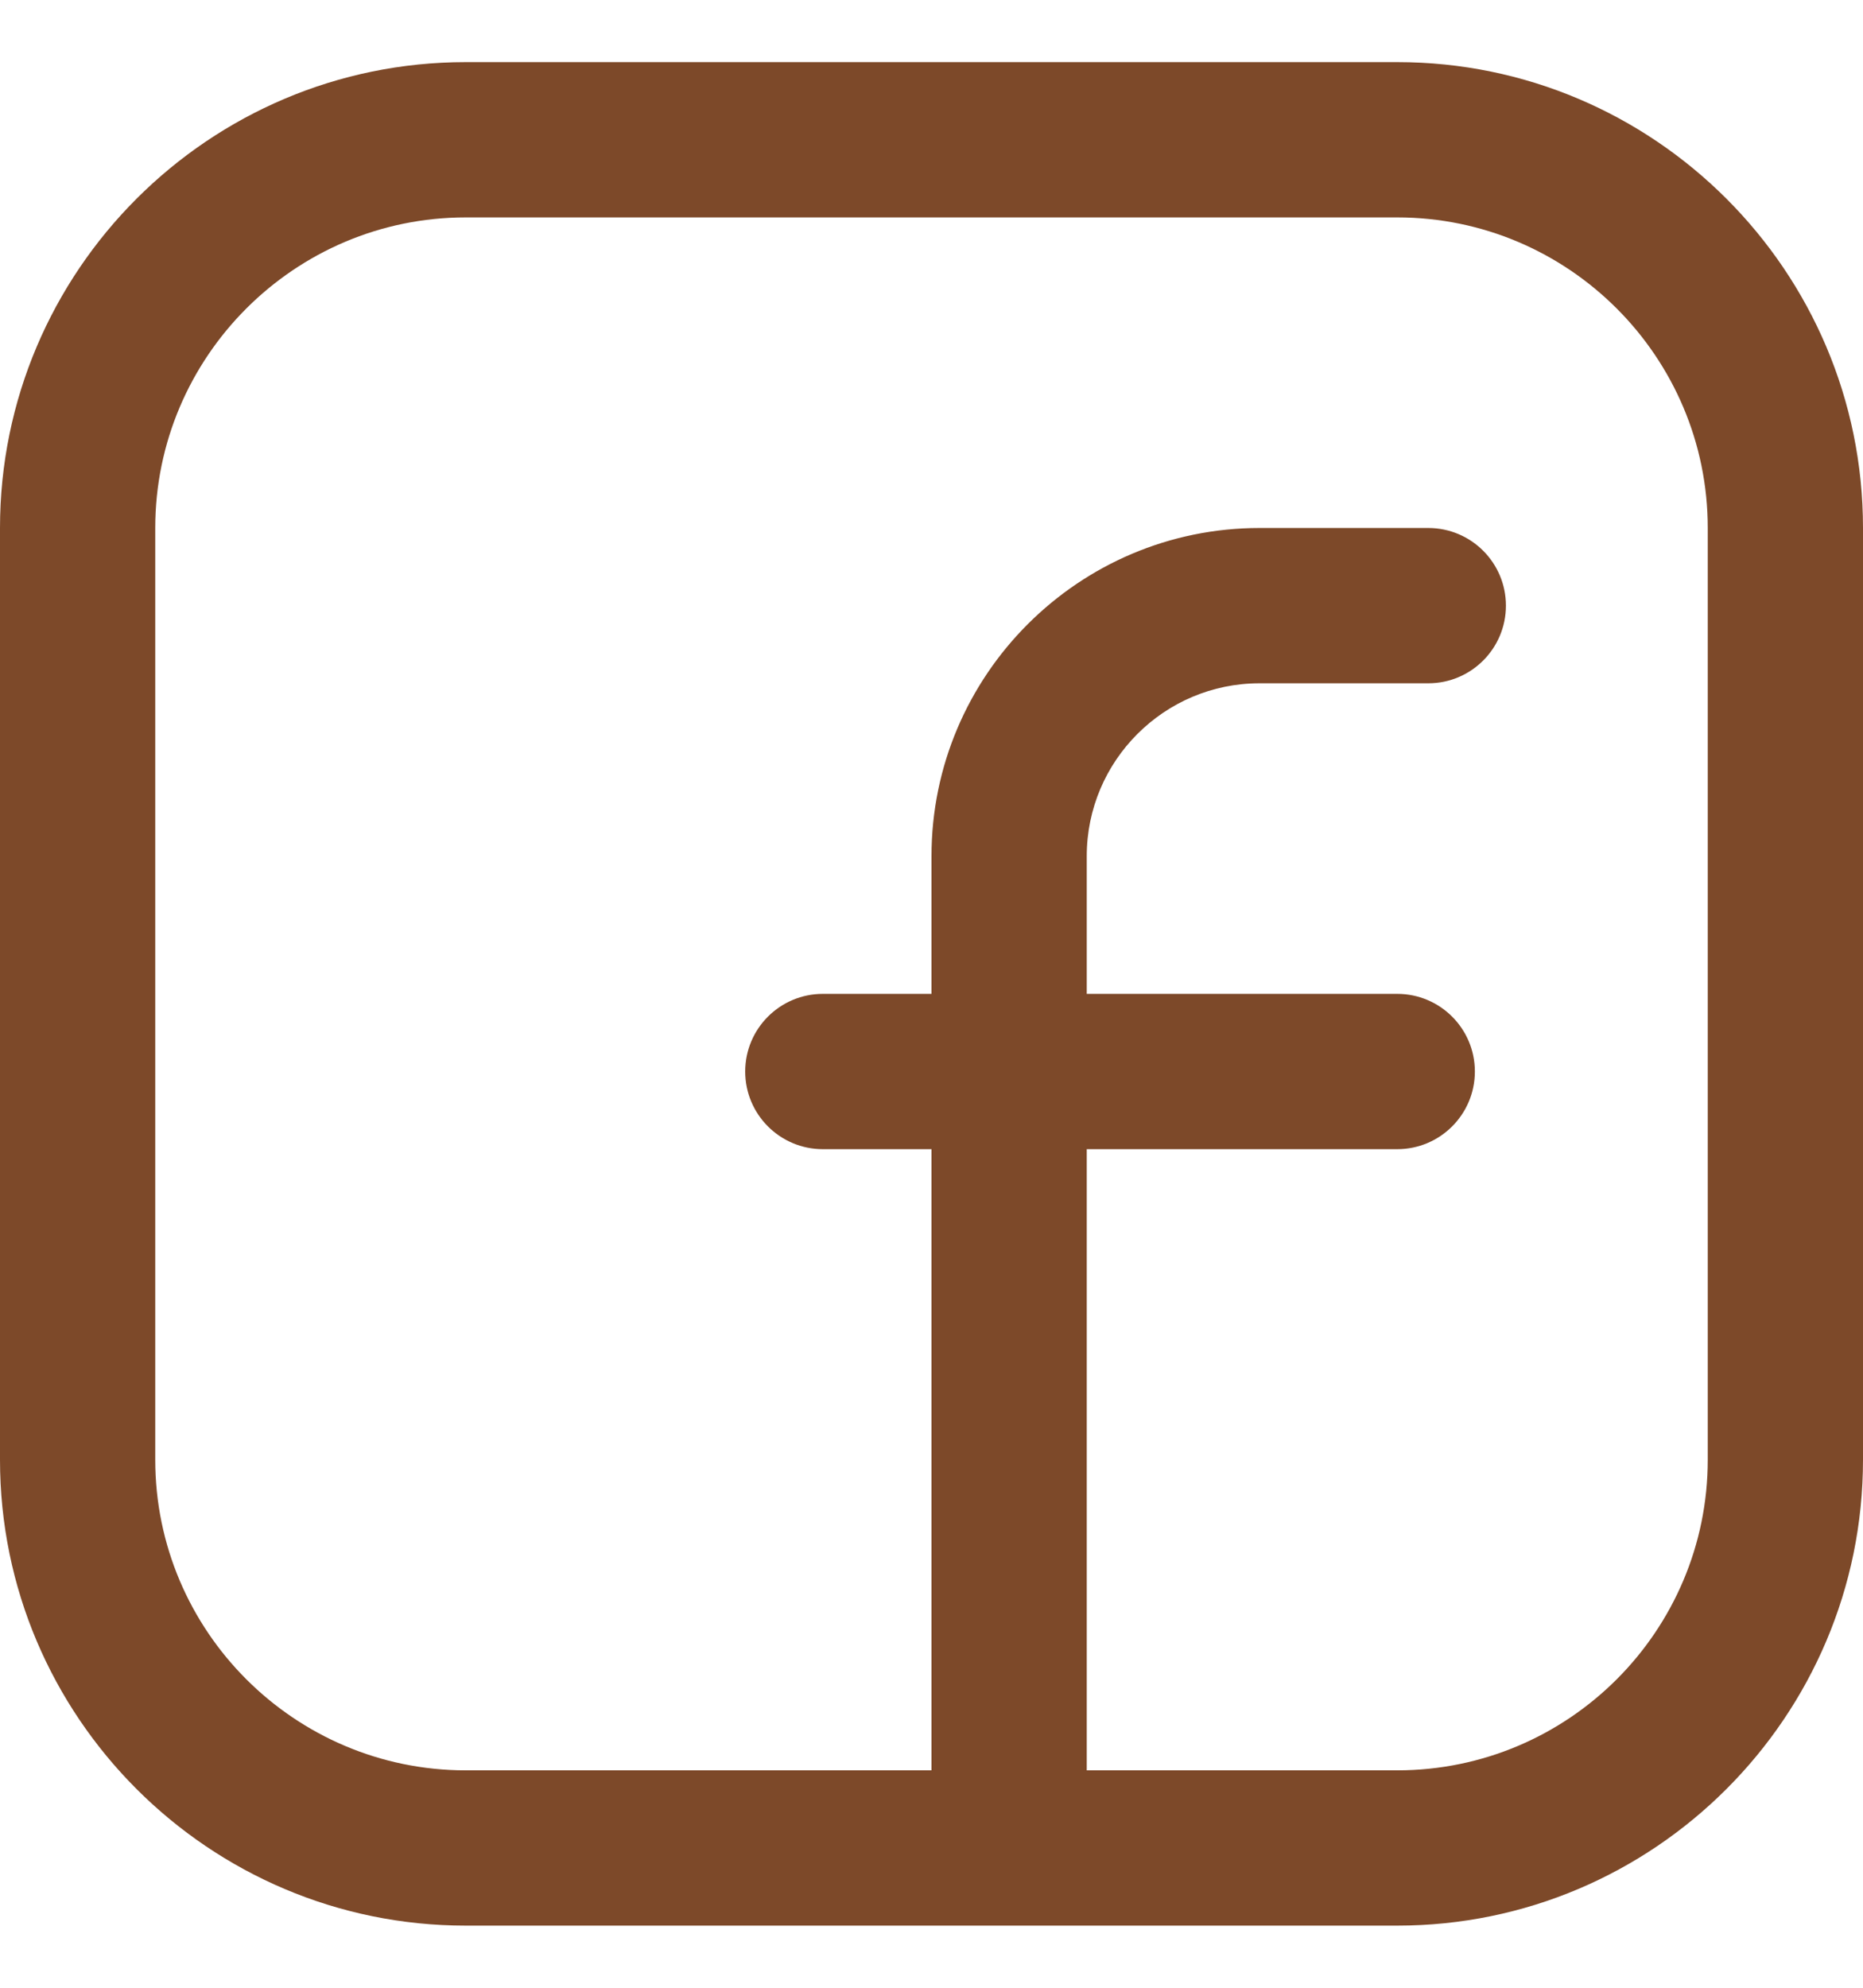
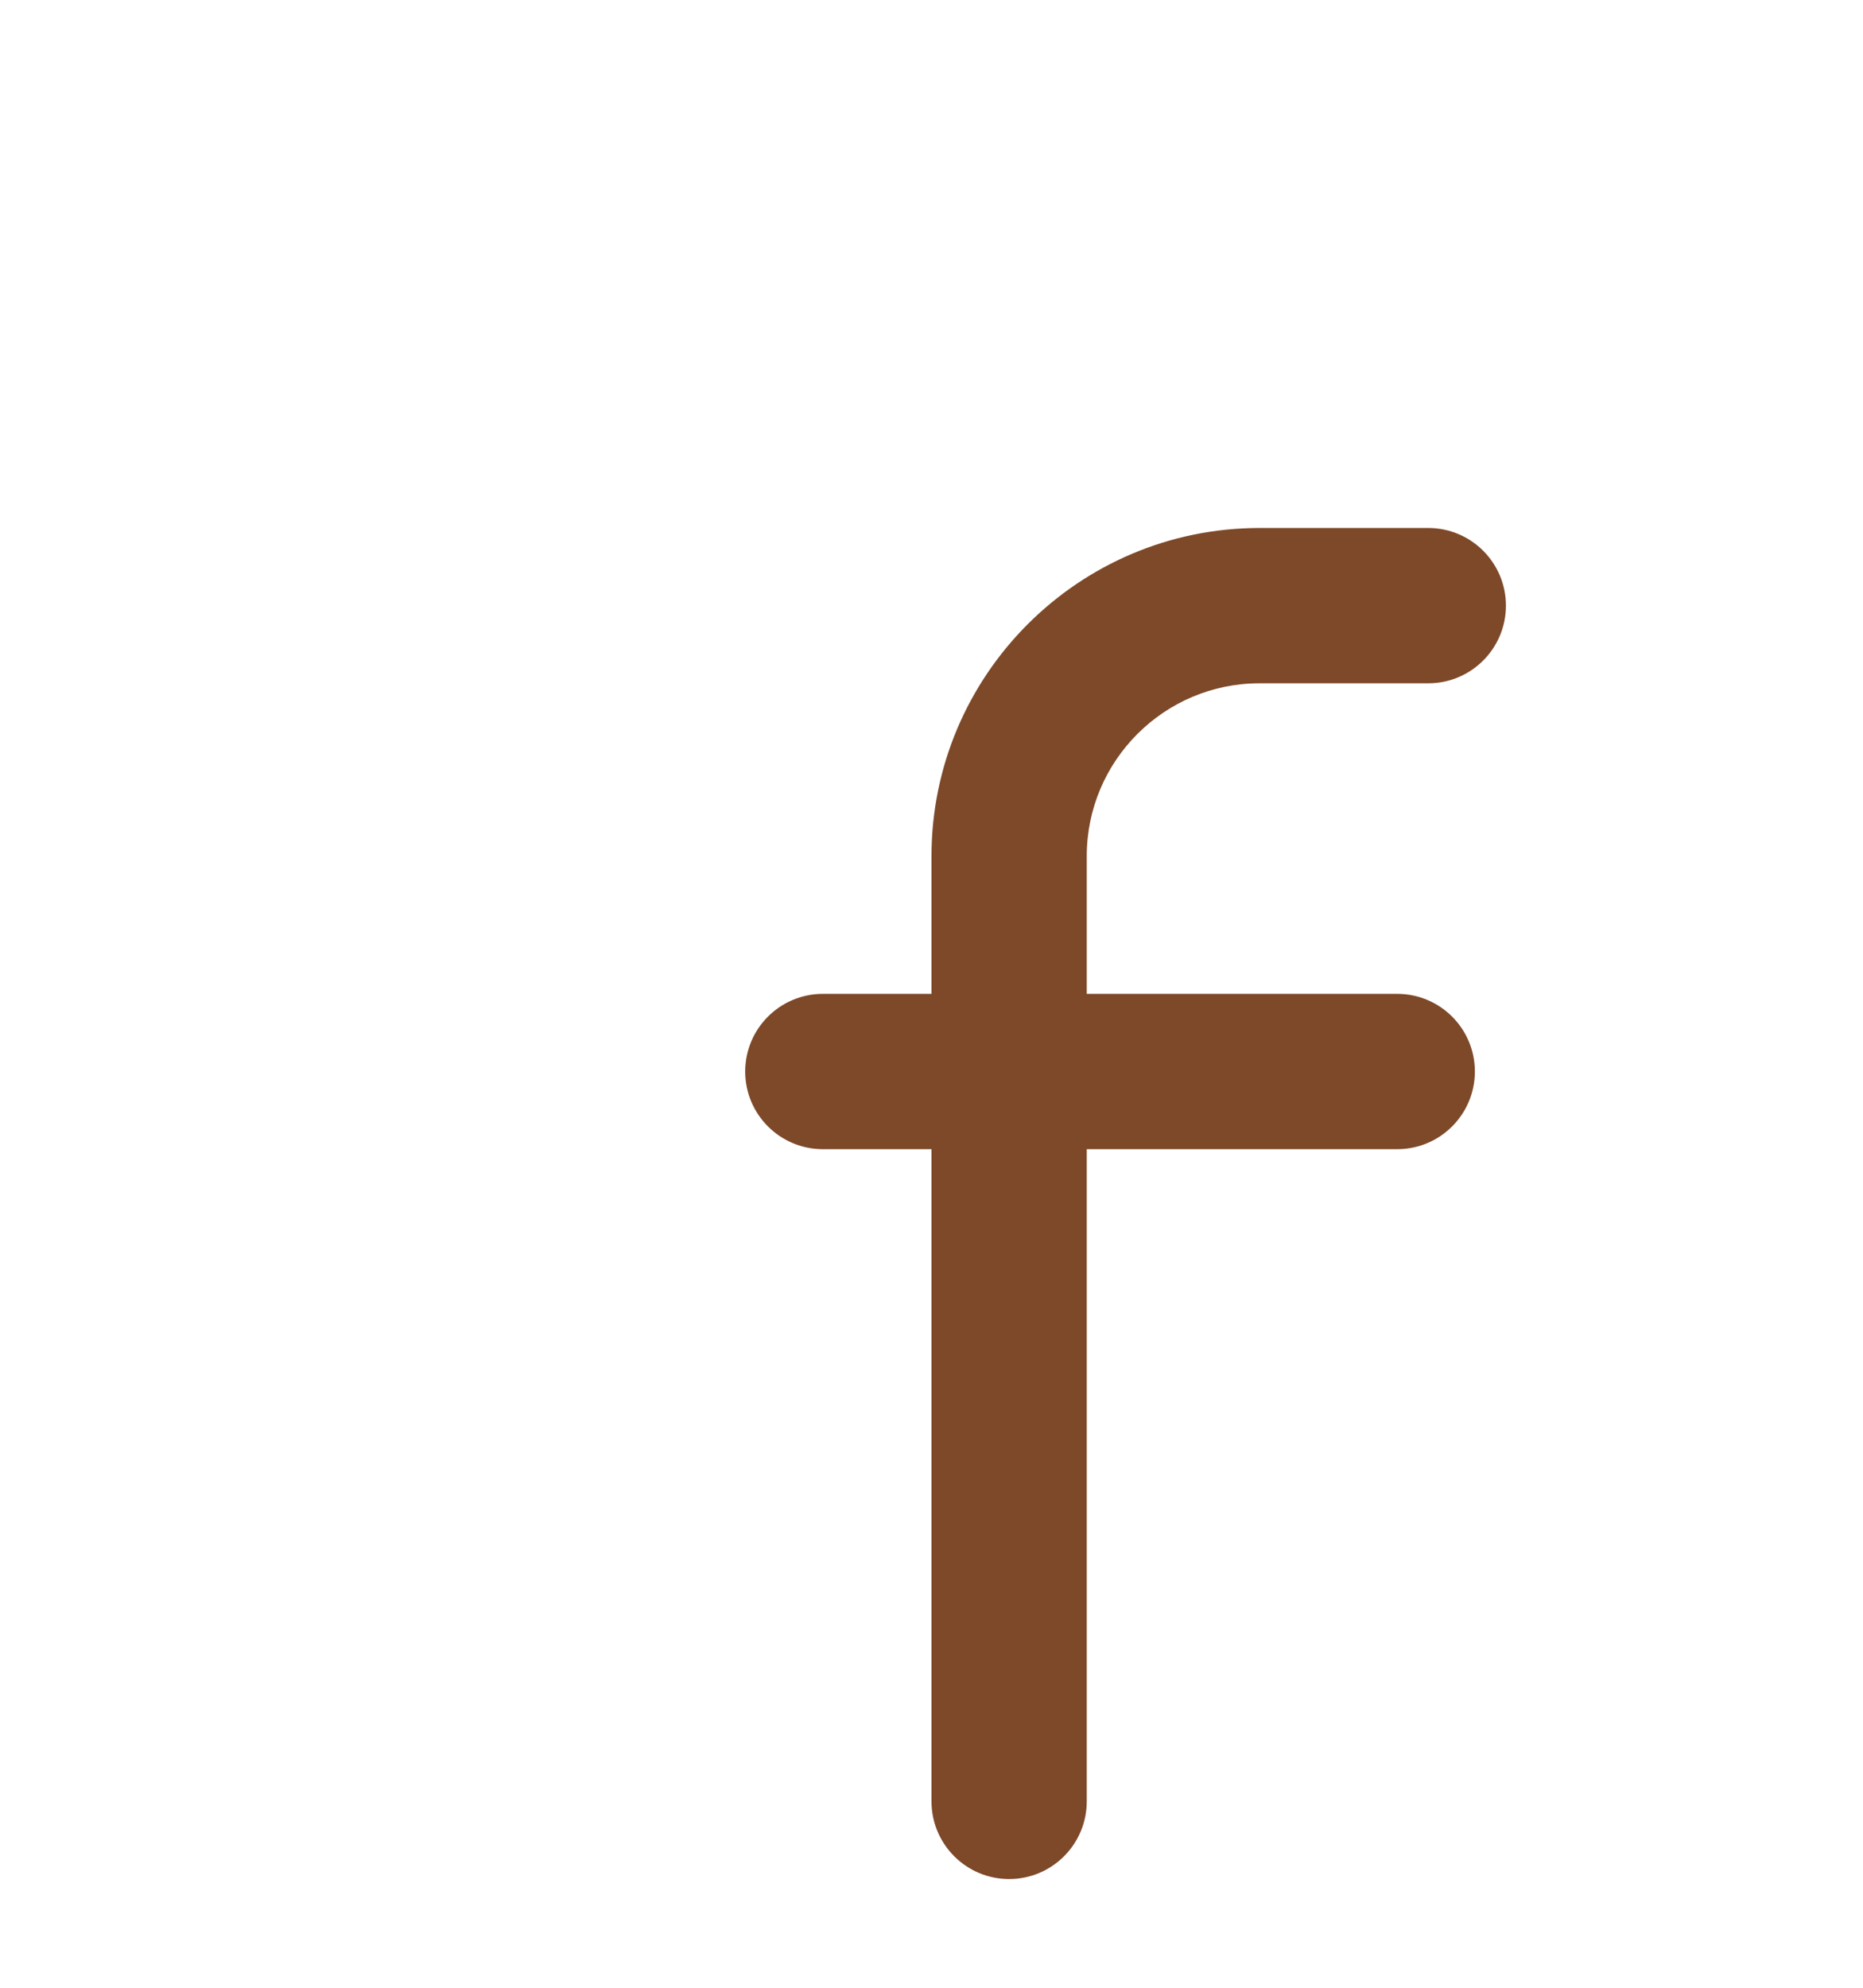
<svg xmlns="http://www.w3.org/2000/svg" fill="none" viewBox="0 0 15 16" height="16" width="15">
  <g id="icon">
    <path fill="#7D4929" d="M10.141 5.5H11.5C11.845 5.5 12.125 5.22 12.125 4.875C12.125 4.53 11.845 4.25 11.5 4.25H10.141C8.685 4.25 7.5 5.435 7.5 6.891V8H6.625C6.28 8 6 8.28 6 8.625C6 8.97 6.28 9.25 6.625 9.25H7.5V14.5C7.5 14.845 7.78 15.125 8.125 15.125C8.47 15.125 8.75 14.845 8.75 14.5V9.25H11.25C11.595 9.25 11.875 8.97 11.875 8.625C11.875 8.28 11.595 8 11.25 8H8.75V6.891C8.75 6.124 9.374 5.5 10.141 5.5Z" id="Vector" />
-     <path fill="#7D4929" d="M11.25 15.5H3.75C1.682 15.5 0 13.818 0 11.75V4.25C0 2.182 1.682 0.5 3.75 0.5H11.25C13.318 0.5 15 2.182 15 4.25V11.75C15 13.818 13.318 15.5 11.25 15.5ZM3.75 1.75C2.372 1.75 1.25 2.872 1.25 4.25V11.75C1.25 13.129 2.372 14.25 3.75 14.25H11.25C12.629 14.25 13.75 13.129 13.75 11.75V4.25C13.75 2.872 12.629 1.75 11.25 1.75H3.75Z" id="Vector_2" />
  </g>
</svg>